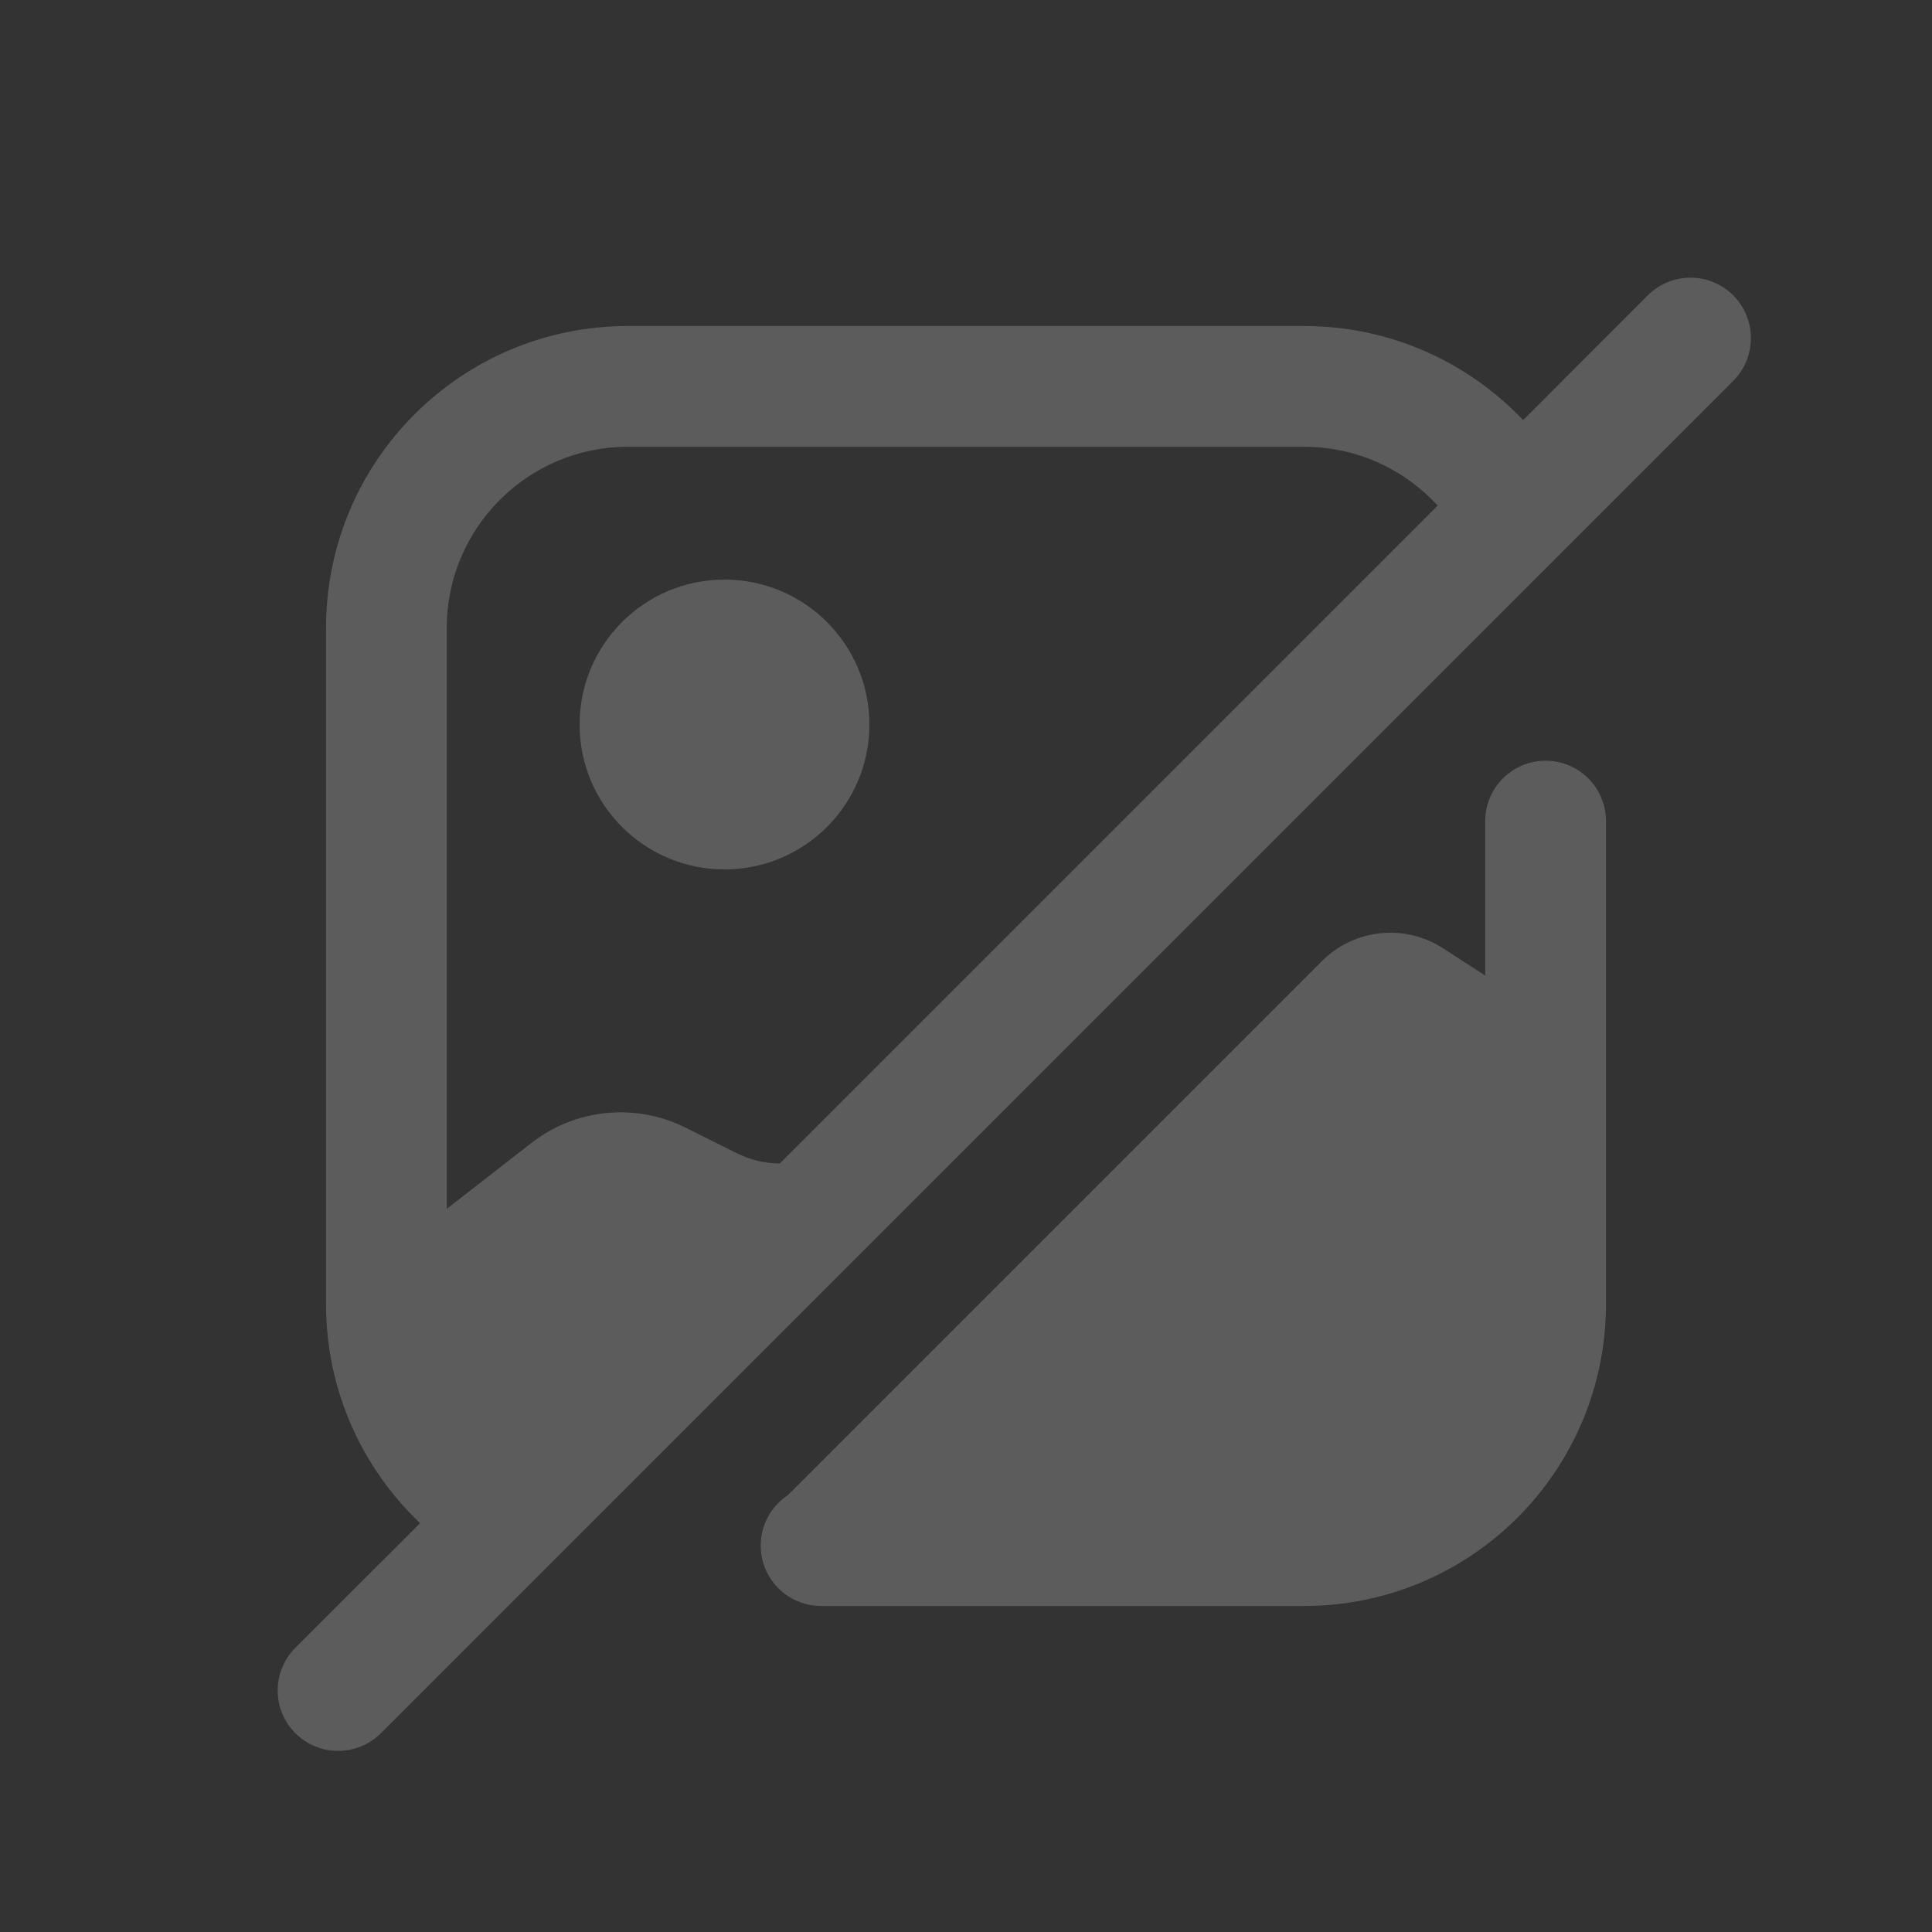
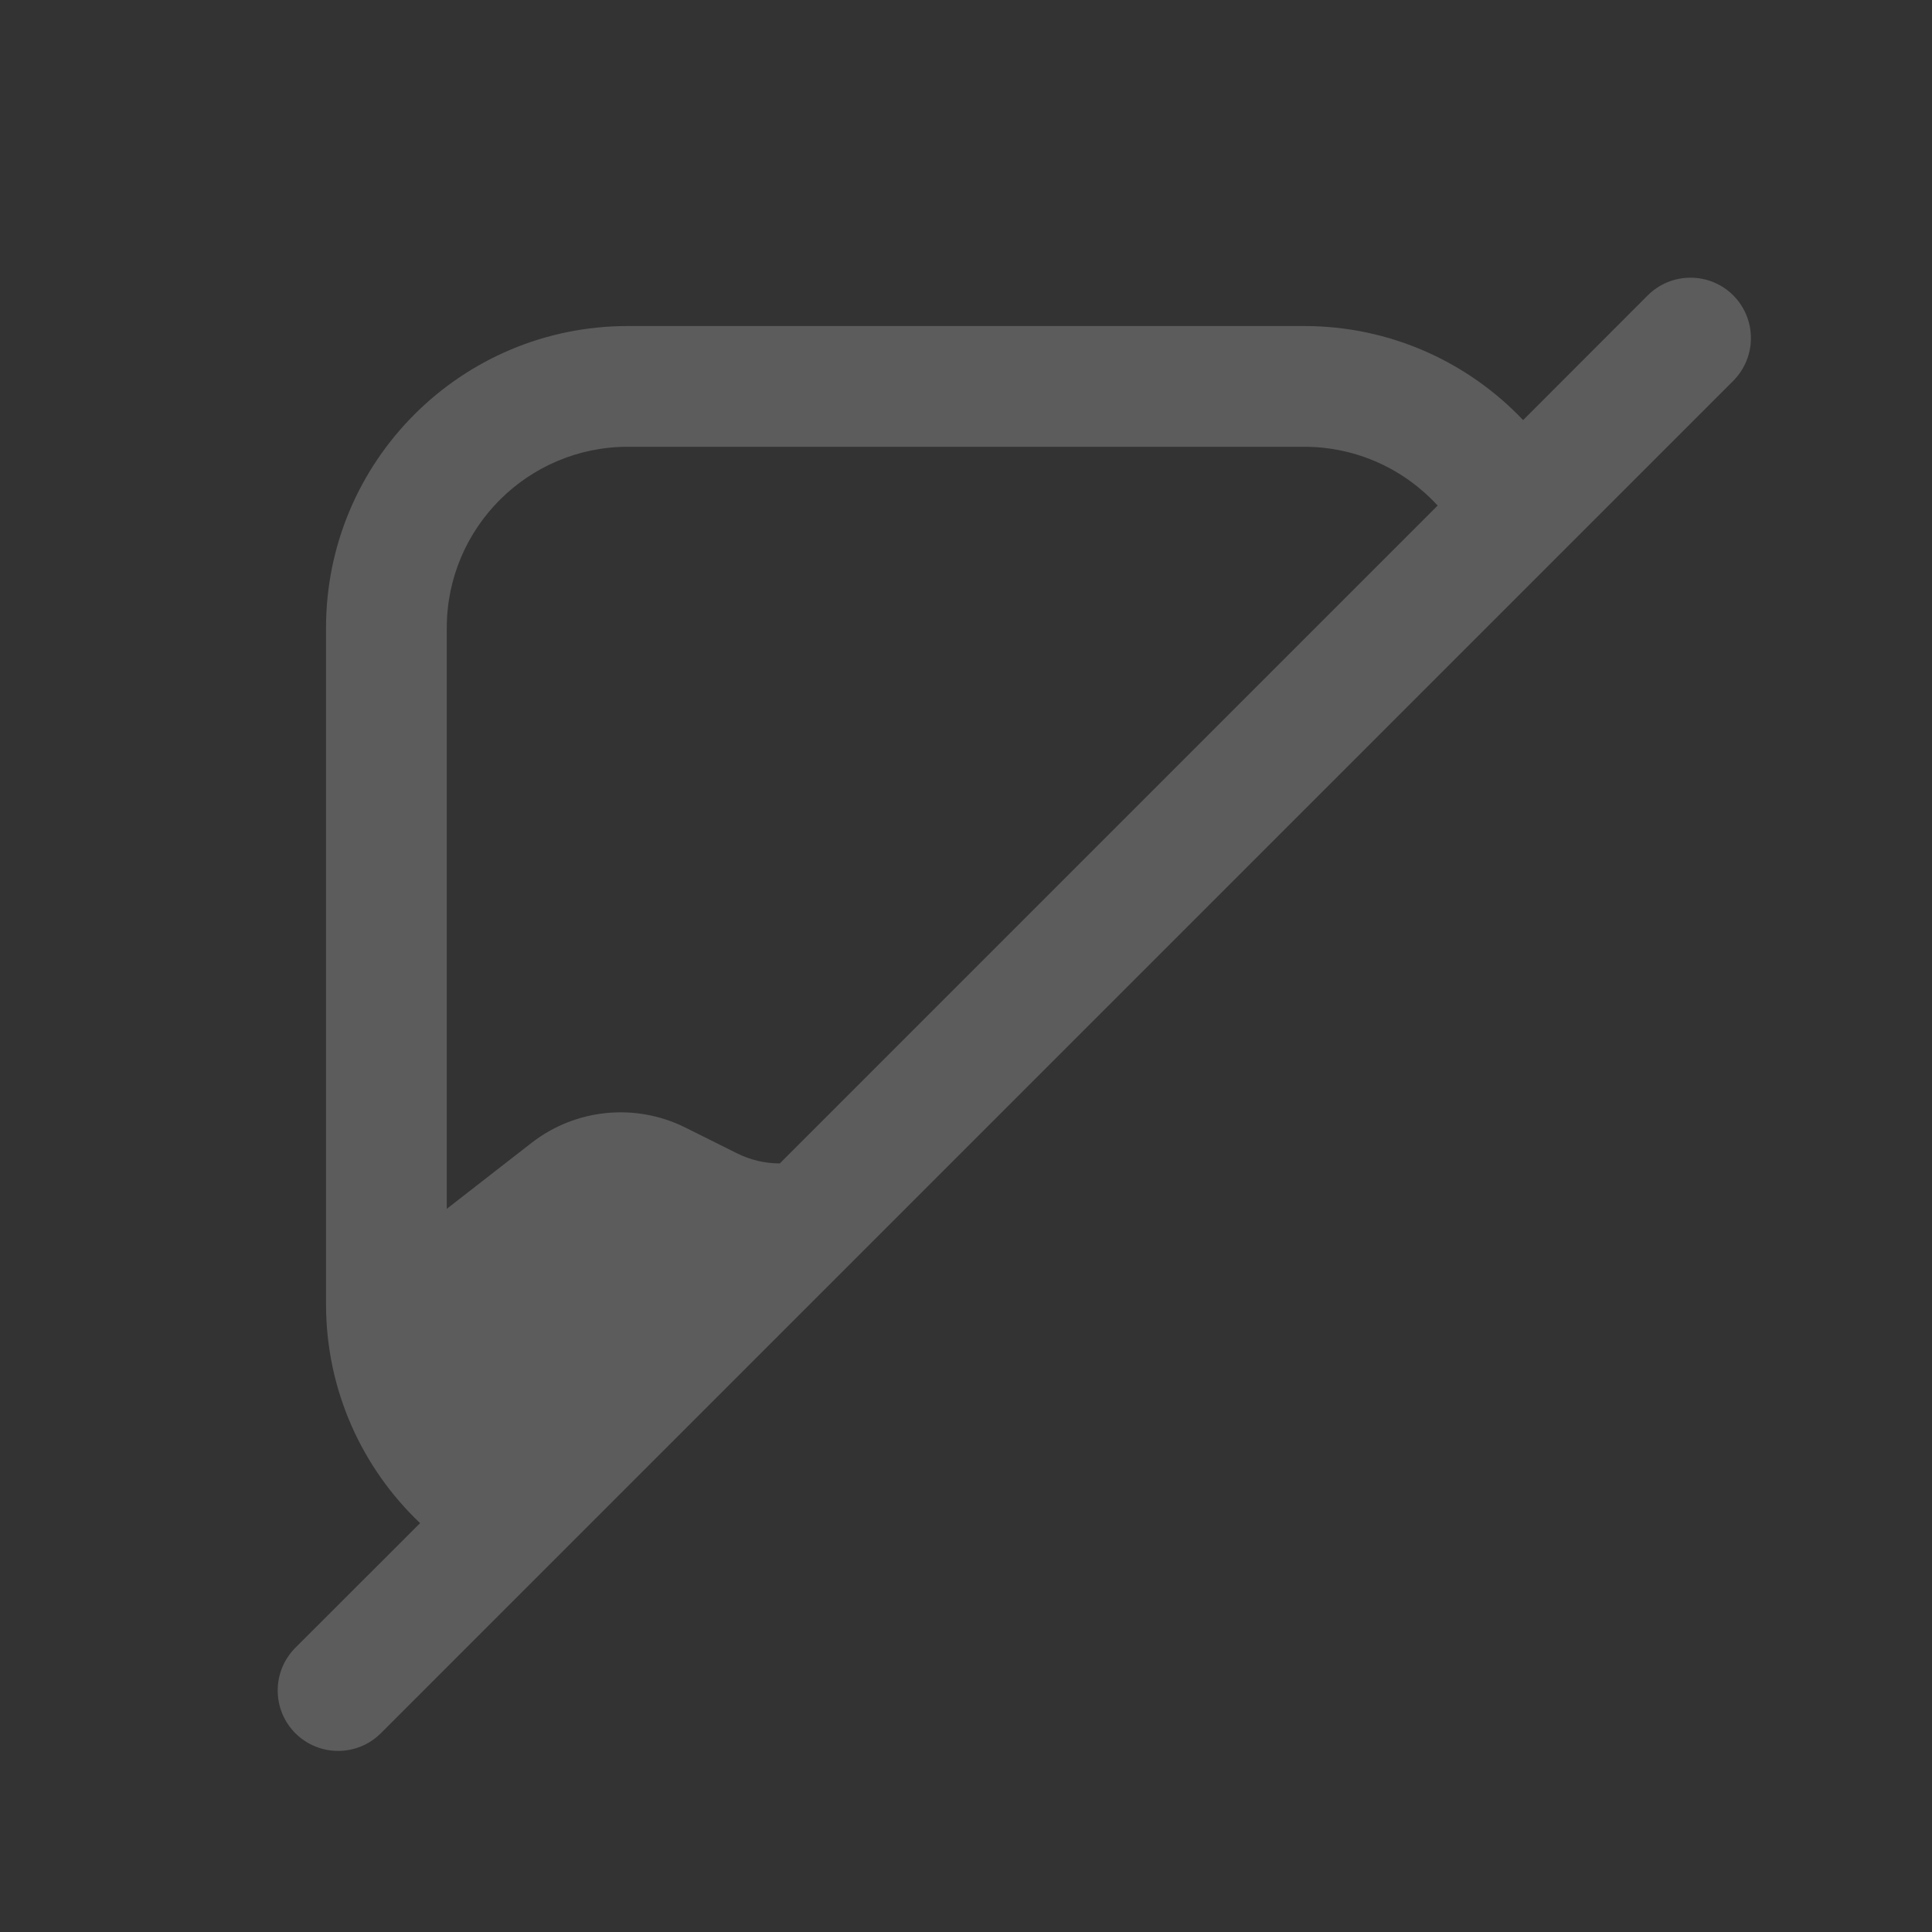
<svg xmlns="http://www.w3.org/2000/svg" width="16" height="16" viewBox="0 0 16 16" fill="none">
  <rect x="0" y="0" width="16" height="16" fill="#333333" stroke="none" />
  <g id="24 / broken-image" opacity="0.2">
    <g id="Shape">
-       <path d="M7.2 6C7.2 6.663 6.663 7.2 6 7.2C5.337 7.2 4.8 6.663 4.8 6C4.8 5.337 5.337 4.8 6 4.8C6.663 4.8 7.2 5.337 7.2 6Z" fill="white" />
      <path fill-rule="evenodd" clip-rule="evenodd" d="M14.354 2.446C14.549 2.642 14.549 2.958 14.354 3.154L3.154 14.354C2.958 14.549 2.642 14.549 2.446 14.354C2.251 14.158 2.251 13.842 2.446 13.646L3.479 12.614C2.999 12.158 2.7 11.514 2.7 10.8V5.2C2.7 3.819 3.819 2.7 5.2 2.7H10.8C11.514 2.7 12.158 2.999 12.614 3.479L13.646 2.446C13.842 2.251 14.158 2.251 14.354 2.446ZM4.403 9.464L3.7 10.011V5.2C3.7 4.372 4.372 3.7 5.2 3.7H10.8C11.238 3.7 11.632 3.888 11.906 4.187L6.458 9.635C6.337 9.635 6.214 9.607 6.101 9.55L5.676 9.338C5.263 9.132 4.768 9.181 4.403 9.464Z" fill="white" />
-       <path d="M12.3 8.079L11.947 7.851C11.63 7.648 11.214 7.693 10.948 7.959L6.524 12.383C6.389 12.472 6.3 12.626 6.3 12.8C6.3 13.076 6.524 13.3 6.8 13.3H10.8C12.181 13.3 13.3 12.181 13.3 10.8V6.8C13.3 6.524 13.076 6.3 12.8 6.3C12.524 6.3 12.3 6.524 12.3 6.8V8.079Z" fill="white" />
    </g>
  </g>
</svg>